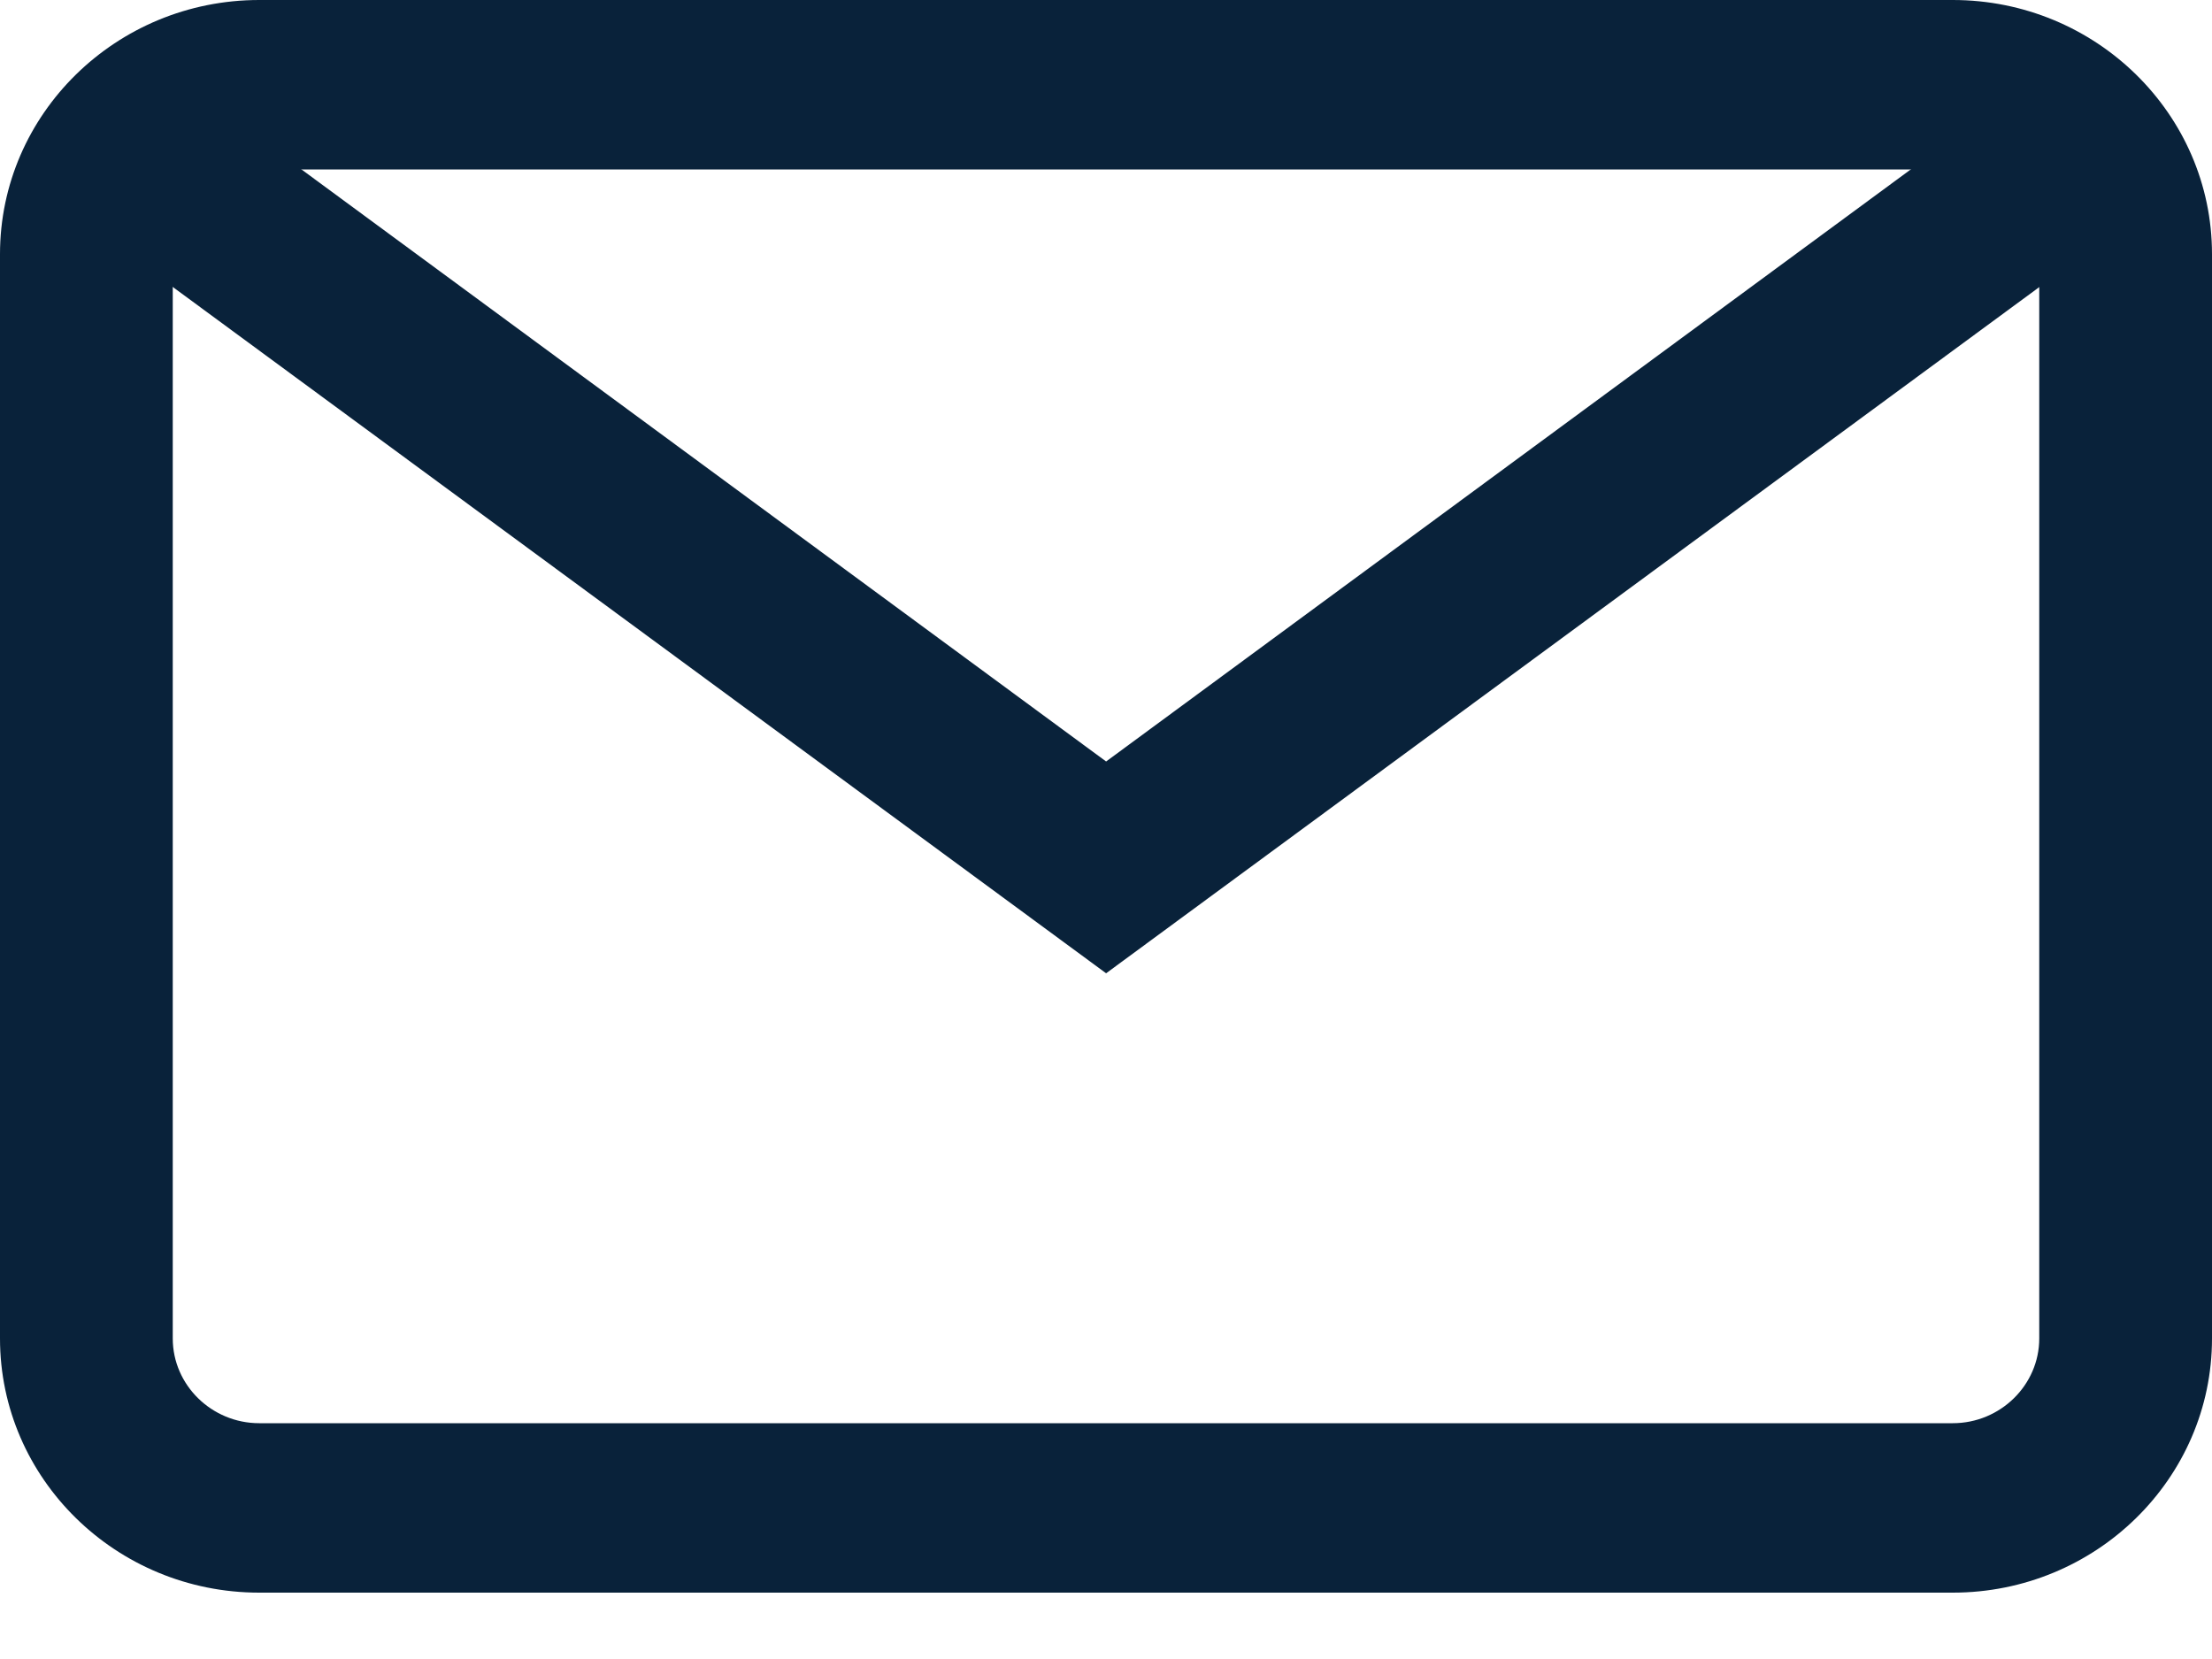
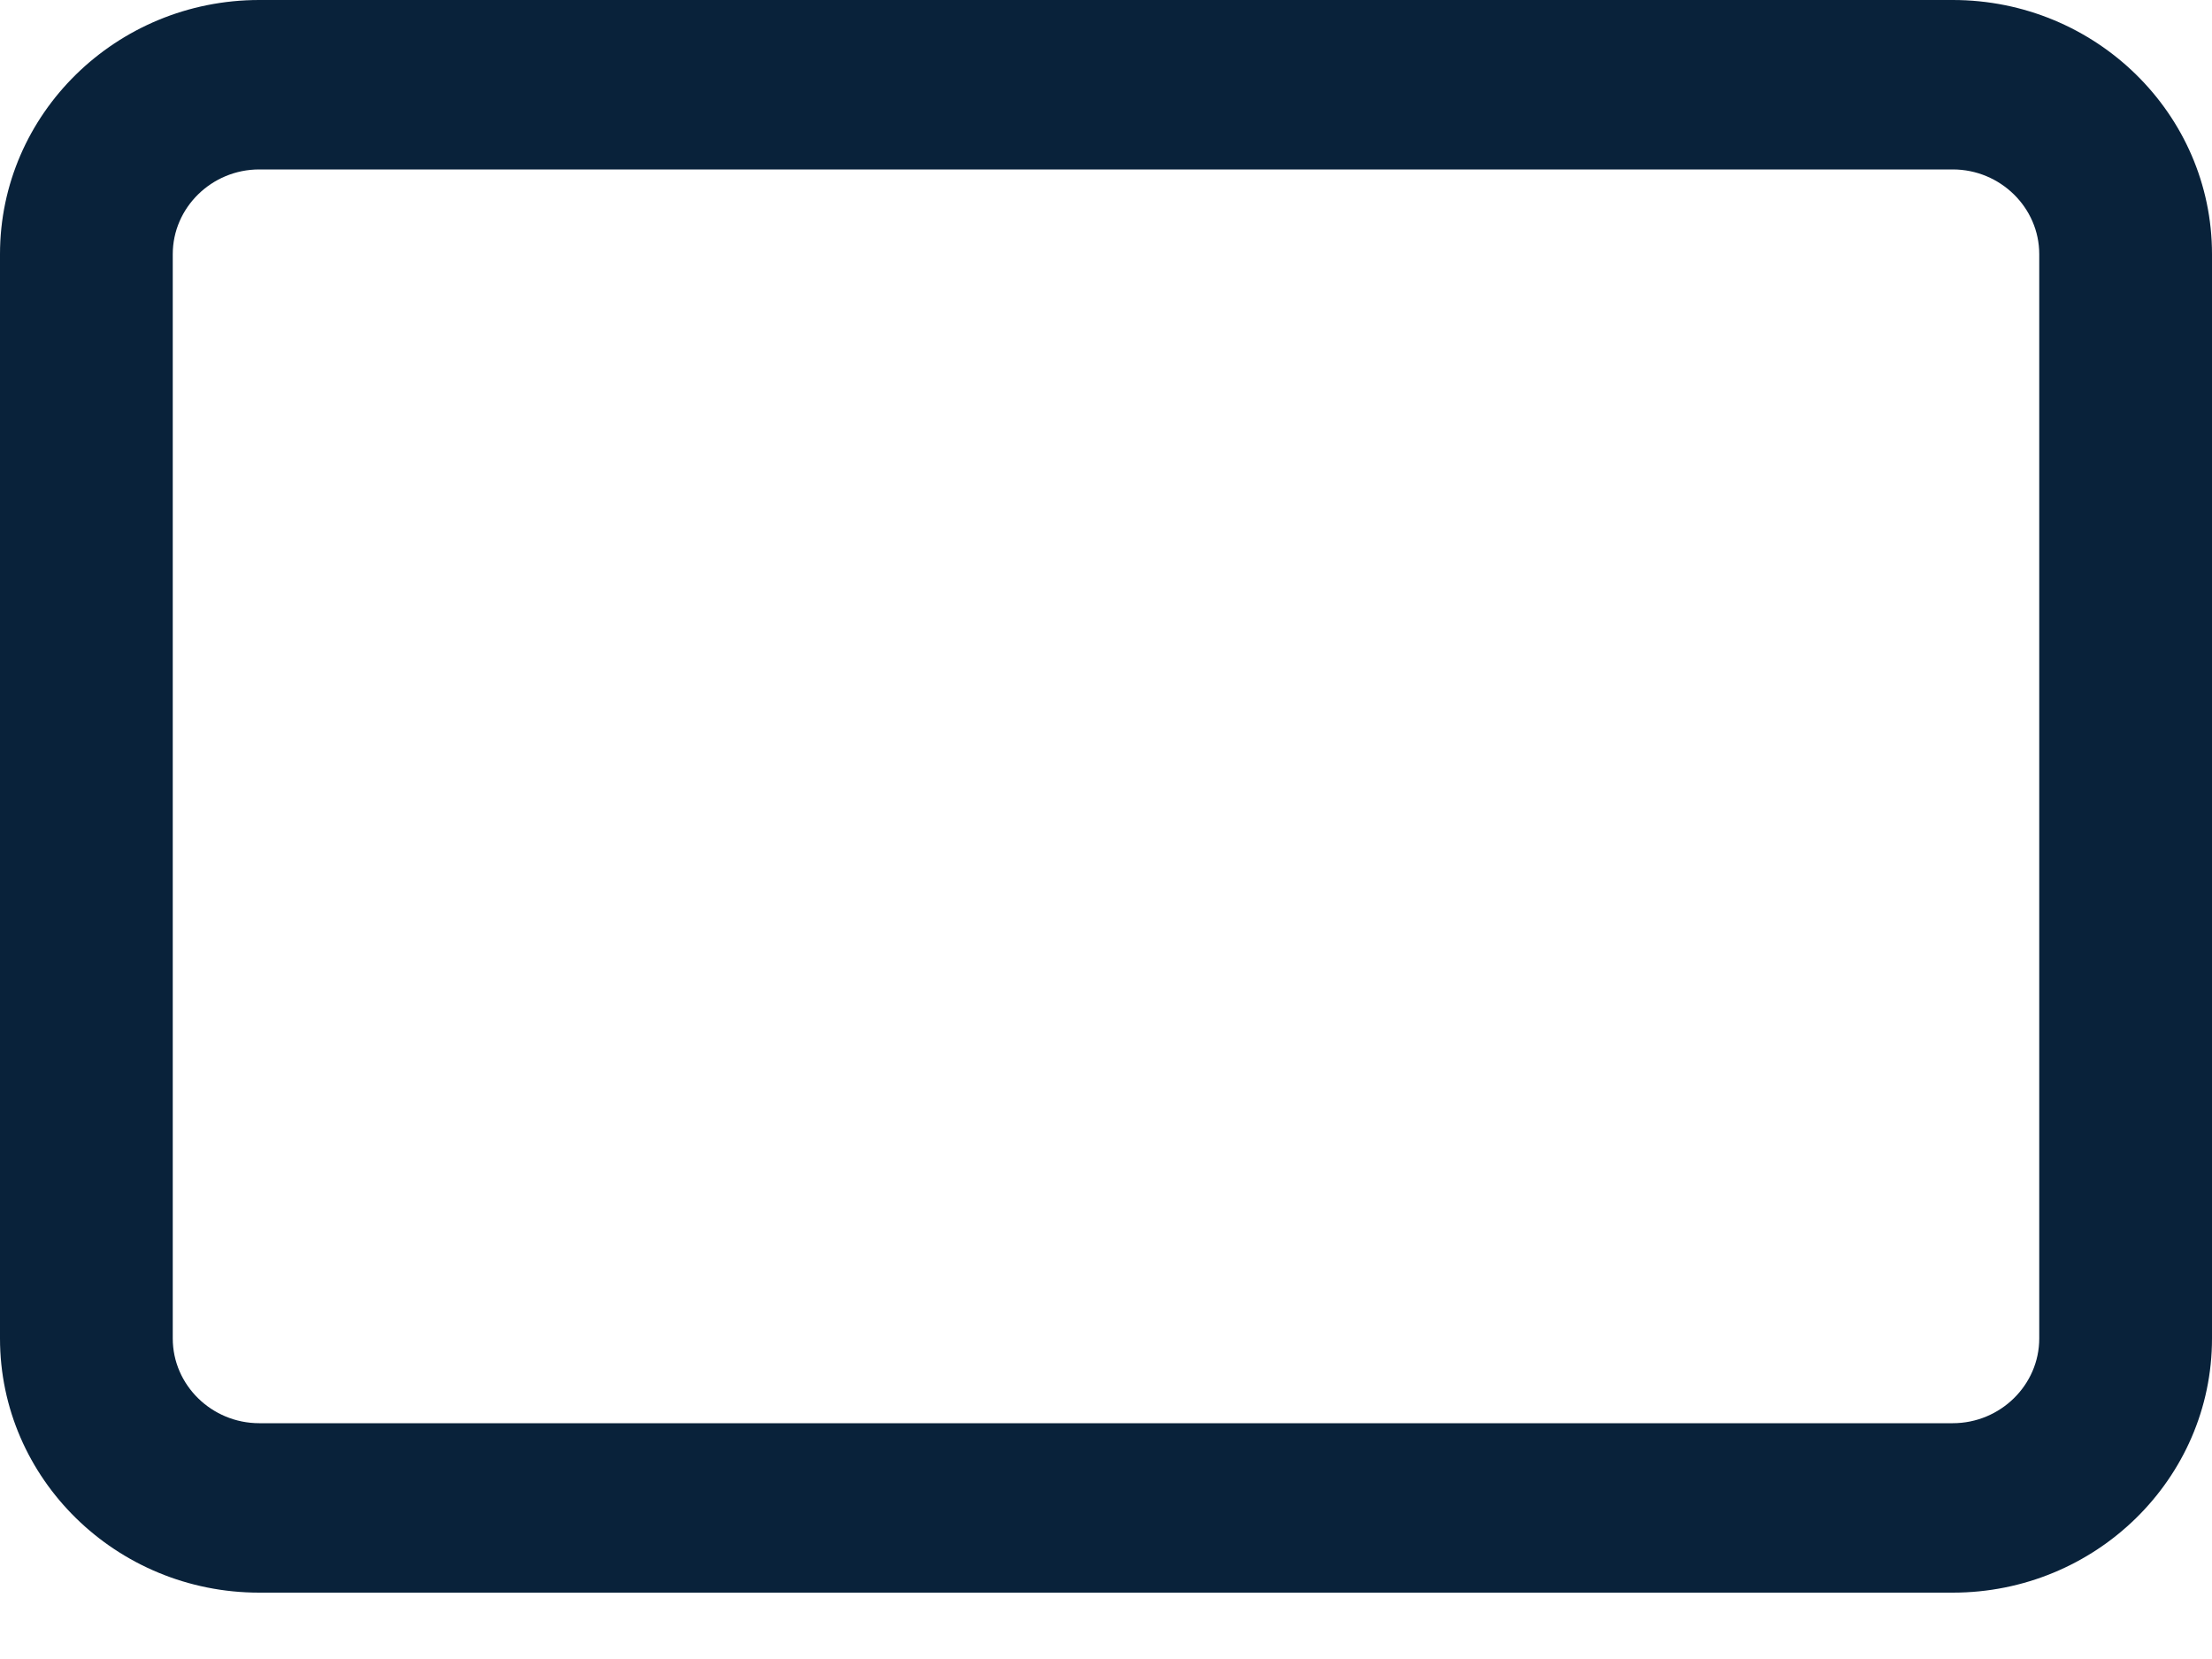
<svg xmlns="http://www.w3.org/2000/svg" width="20" height="15" viewBox="0 0 20 15" fill="none">
  <path d="M17.656 0H2.344C1.051 0 0 1.03 0 2.298V12.102C0 13.37 1.051 14.4 2.344 14.4H17.656C18.949 14.4 20 13.37 20 12.102V2.298C20 1.03 18.949 0 17.656 0ZM18.438 12.102C18.438 12.523 18.086 12.868 17.656 12.868H2.344C1.914 12.868 1.562 12.523 1.562 12.102V2.298C1.562 1.877 1.914 1.532 2.344 1.532H17.656C18.086 1.532 18.438 1.877 18.438 2.298V12.102Z" fill="#09223A" />
-   <path d="M18.271 0.8L10.001 6.885L1.731 0.8L0.801 2.035L10.001 8.8L19.201 2.035L18.271 0.8Z" fill="#09223A" />
</svg>